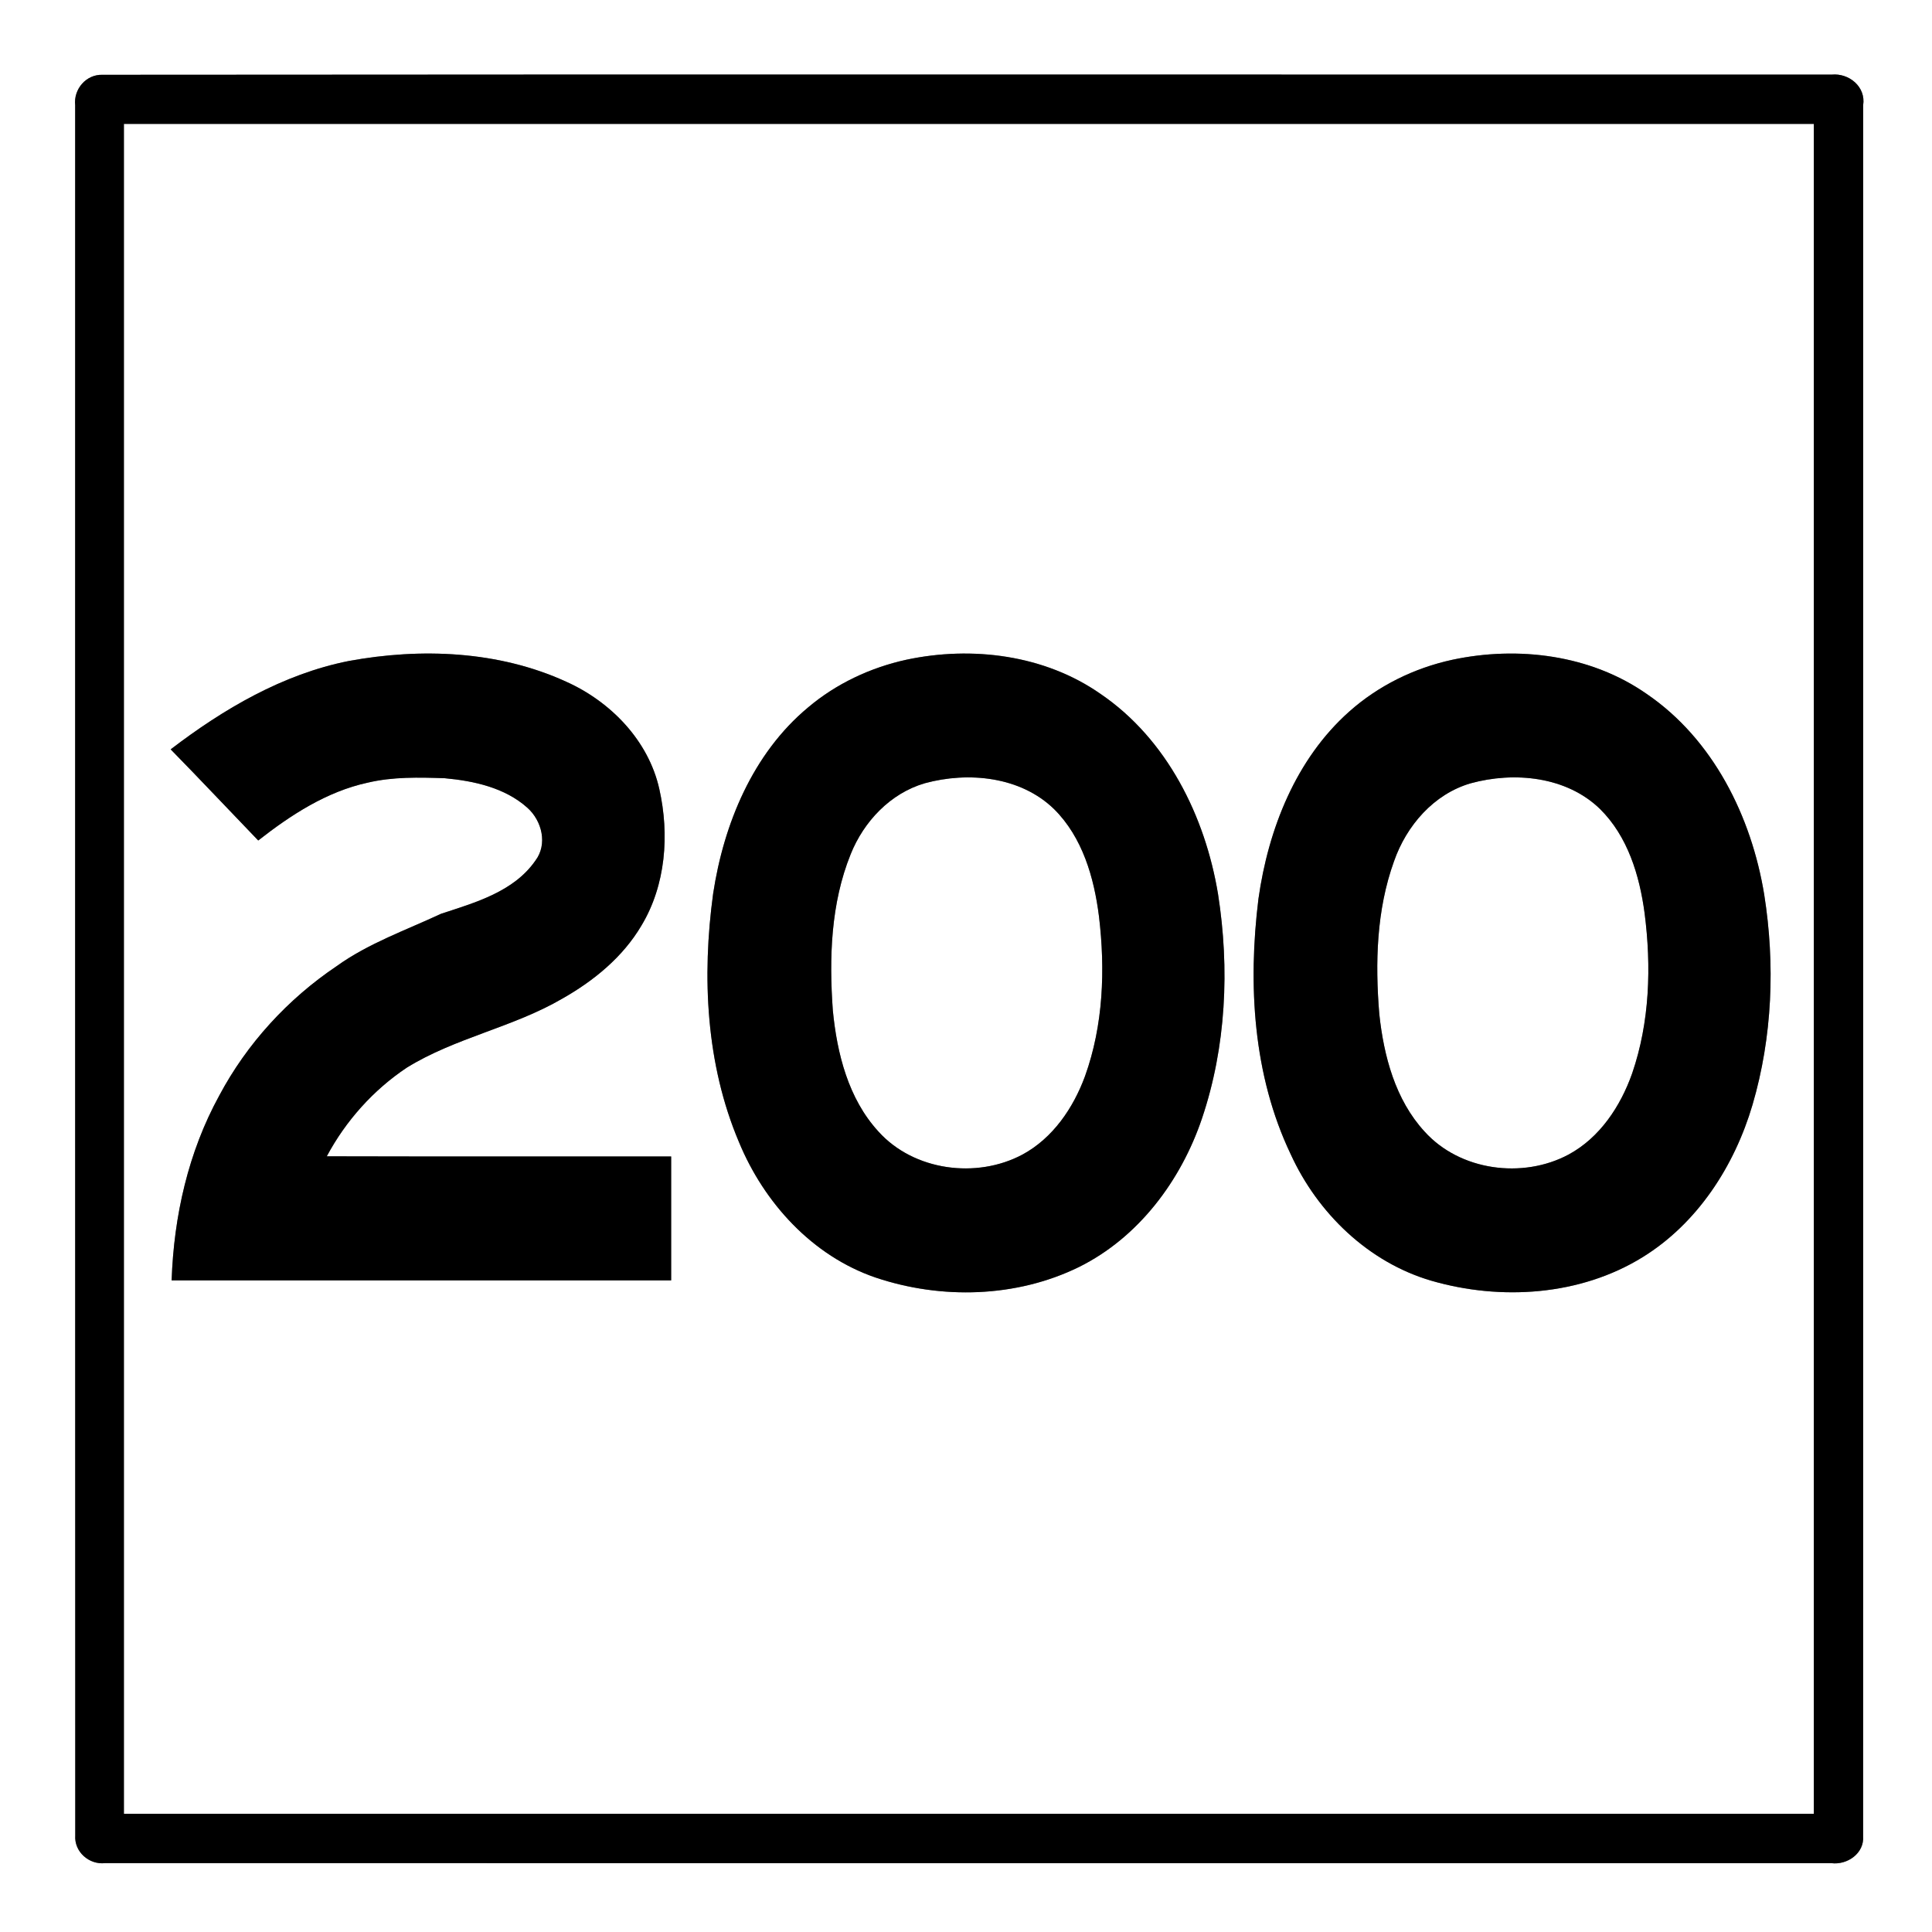
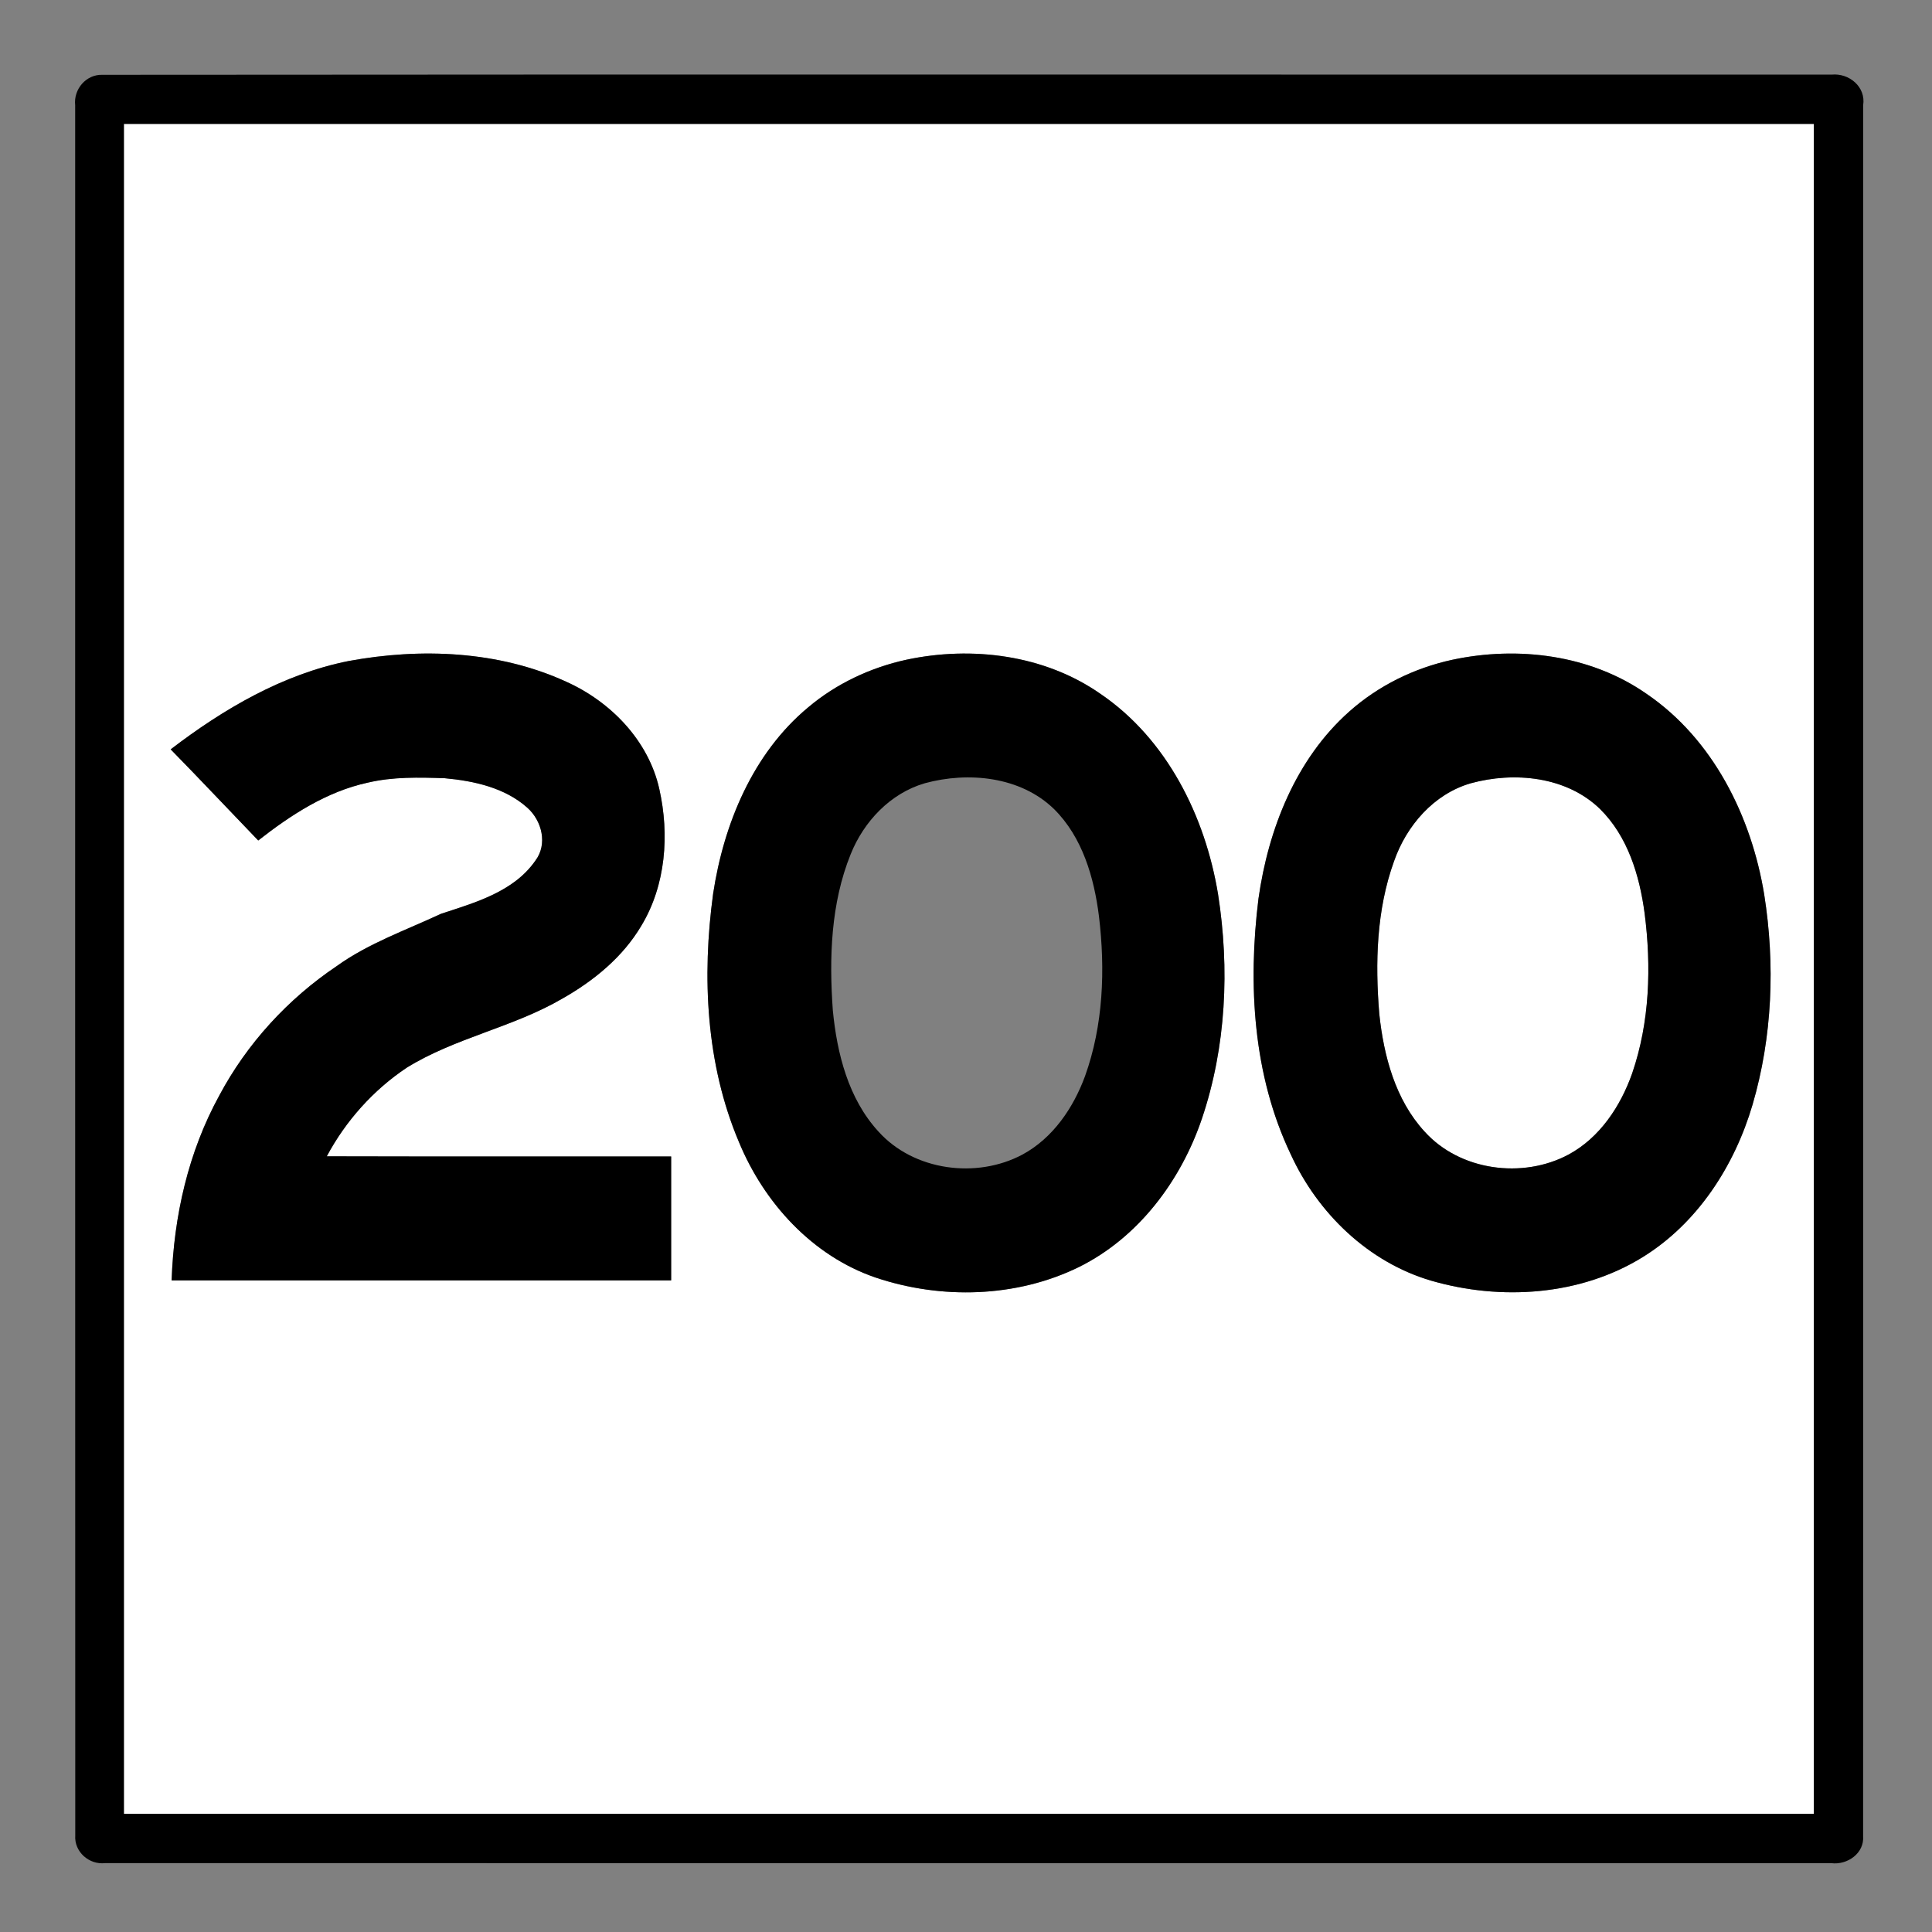
<svg xmlns="http://www.w3.org/2000/svg" width="421pt" height="421pt" viewBox="0 0 421 421" version="1.1">
  <rect x="0" y="0" width="421" height="421" fill="#808080" stroke="none" />
  <g id="#ffffffff">
-     <path fill="#ffffff" opacity="1.00" d=" M 0.00 0.00 L 421.00 0.00 L 421.00 421.00 L 0.00 421.00 L 0.00 0.00 M 22.36 16.30 C 18.77 16.17 16.00 19.43 16.38 22.92 C 16.39 148.60 16.35 274.27 16.40 399.95 C 16.14 403.52 19.42 406.40 22.92 405.99 C 148.30 406.02 273.68 405.99 399.06 406.00 C 402.55 406.44 406.28 403.86 405.99 400.10 C 406.02 274.38 405.99 148.65 406.00 22.93 C 406.63 18.91 402.91 15.88 399.12 16.26 C 273.53 16.28 147.94 16.19 22.36 16.30 Z" />
    <path fill="#ffffff" opacity="1.00" d=" M 27.00 27.00 C 149.75 27.00 272.50 27.00 395.25 27.00 C 395.25 149.75 395.26 272.50 395.25 395.25 C 272.50 395.25 149.75 395.25 27.00 395.25 C 27.00 272.50 27.00 149.75 27.00 27.00 M 75.98 144.04 C 61.61 146.90 48.70 154.49 37.19 163.29 C 43.62 169.85 49.90 176.54 56.27 183.15 C 63.37 177.59 71.19 172.49 80.12 170.55 C 85.62 169.25 91.29 169.39 96.89 169.58 C 103.26 170.16 110.00 171.63 114.90 176.00 C 118.10 178.84 119.38 183.97 116.65 187.56 C 111.95 194.32 103.54 196.68 96.11 199.12 C 88.43 202.71 80.30 205.54 73.36 210.53 C 62.73 217.68 53.81 227.40 47.78 238.73 C 41.02 251.05 37.88 265.01 37.40 279.00 C 73.68 279.00 109.97 279.00 146.25 279.00 C 146.25 270.00 146.25 261.00 146.25 252.00 C 121.24 251.98 96.22 252.04 71.21 251.97 C 75.33 244.25 81.35 237.52 88.63 232.66 C 99.22 226.11 111.80 223.88 122.53 217.61 C 129.39 213.73 135.72 208.56 139.77 201.70 C 145.10 192.86 145.90 181.85 143.67 171.93 C 141.31 161.36 133.07 152.89 123.36 148.54 C 108.65 141.81 91.72 141.14 75.98 144.04 M 197.51 143.76 C 189.68 145.47 182.20 148.98 176.07 154.17 C 164.03 164.20 157.71 179.53 155.40 194.72 C 152.93 212.82 153.83 231.89 161.03 248.88 C 166.51 262.14 177.03 273.68 190.80 278.39 C 205.10 283.20 221.46 282.79 235.11 276.10 C 248.10 269.66 257.34 257.28 261.92 243.73 C 267.20 228.08 267.97 211.07 265.42 194.82 C 262.62 177.88 254.30 161.07 239.82 151.21 C 227.64 142.70 211.84 140.71 197.51 143.76 M 316.48 143.77 C 308.20 145.56 300.35 149.41 294.01 155.06 C 282.37 165.40 276.37 180.69 274.23 195.84 C 271.91 214.53 273.04 234.31 281.26 251.53 C 287.14 264.38 298.19 275.07 311.90 279.08 C 327.05 283.47 344.34 282.36 357.94 273.95 C 369.91 266.56 377.97 254.06 381.89 240.74 C 386.23 225.95 386.84 210.13 384.44 194.94 C 381.66 177.95 373.33 161.09 358.81 151.20 C 346.62 142.69 330.82 140.71 316.48 143.77 Z" />
-     <path fill="#ffffff" opacity="1.00" d=" M 201.51 170.68 C 210.99 168.09 222.39 169.19 229.70 176.32 C 235.88 182.45 238.41 191.23 239.47 199.64 C 240.87 211.29 240.43 223.40 236.43 234.52 C 233.88 241.45 229.43 248.00 222.82 251.58 C 212.80 256.94 199.11 255.13 191.41 246.56 C 184.86 239.42 182.39 229.56 181.48 220.16 C 180.66 208.75 181.03 196.87 185.37 186.14 C 188.23 179.01 194.01 172.87 201.51 170.68 Z" />
    <path fill="#ffffff" opacity="1.00" d=" M 320.47 170.69 C 329.95 168.09 341.34 169.17 348.66 176.29 C 354.70 182.25 357.27 190.76 358.37 198.97 C 359.87 210.61 359.50 222.72 355.66 233.90 C 353.13 241.07 348.61 247.92 341.78 251.60 C 331.77 256.94 318.12 255.12 310.43 246.58 C 304.05 239.65 301.53 230.10 300.56 220.95 C 299.64 209.83 299.94 198.28 303.77 187.68 C 306.47 179.93 312.42 173.03 320.47 170.69 Z" />
  </g>
  <g id="#000000ff">
    <path fill="#000000" opacity="1.00" d=" M 22.36 16.30 C 147.94 16.19 273.53 16.28 399.12 16.26 C 402.91 15.88 406.63 18.91 406.00 22.93 C 405.99 148.65 406.02 274.38 405.99 400.10 C 406.28 403.86 402.55 406.44 399.06 406.00 C 273.68 405.99 148.30 406.02 22.92 405.99 C 19.42 406.40 16.14 403.52 16.40 399.95 C 16.35 274.27 16.39 148.60 16.38 22.92 C 16.00 19.43 18.77 16.17 22.36 16.30 M 27.00 27.00 C 27.00 149.75 27.00 272.50 27.00 395.25 C 149.75 395.25 272.50 395.25 395.25 395.25 C 395.26 272.50 395.25 149.75 395.25 27.00 C 272.50 27.00 149.75 27.00 27.00 27.00 Z" />
    <path fill="#000000" opacity="1.00" d=" M 75.98 144.04 C 91.72 141.14 108.65 141.81 123.36 148.54 C 133.07 152.89 141.31 161.36 143.67 171.93 C 145.90 181.85 145.10 192.86 139.77 201.70 C 135.72 208.56 129.39 213.73 122.53 217.61 C 111.80 223.88 99.22 226.11 88.63 232.66 C 81.35 237.52 75.33 244.25 71.21 251.97 C 96.22 252.04 121.24 251.98 146.25 252.00 C 146.25 261.00 146.25 270.00 146.25 279.00 C 109.97 279.00 73.68 279.00 37.40 279.00 C 37.88 265.01 41.02 251.05 47.78 238.73 C 53.81 227.40 62.73 217.68 73.36 210.53 C 80.30 205.54 88.43 202.71 96.11 199.12 C 103.54 196.68 111.95 194.32 116.65 187.56 C 119.38 183.97 118.10 178.84 114.90 176.00 C 110.00 171.63 103.26 170.16 96.89 169.58 C 91.29 169.39 85.62 169.25 80.12 170.55 C 71.19 172.49 63.37 177.59 56.27 183.15 C 49.90 176.54 43.62 169.85 37.19 163.29 C 48.70 154.49 61.61 146.90 75.98 144.04 Z" />
    <path fill="#000000" opacity="1.00" d=" M 197.51 143.76 C 211.84 140.71 227.64 142.70 239.82 151.21 C 254.30 161.07 262.62 177.88 265.42 194.82 C 267.97 211.07 267.20 228.08 261.92 243.73 C 257.34 257.28 248.10 269.66 235.11 276.10 C 221.46 282.79 205.10 283.20 190.80 278.39 C 177.03 273.68 166.51 262.14 161.03 248.88 C 153.83 231.89 152.93 212.82 155.40 194.72 C 157.71 179.53 164.03 164.20 176.07 154.17 C 182.20 148.98 189.68 145.47 197.51 143.76 M 201.51 170.68 C 194.01 172.87 188.23 179.01 185.37 186.14 C 181.03 196.87 180.66 208.75 181.48 220.16 C 182.39 229.56 184.86 239.42 191.41 246.56 C 199.11 255.13 212.80 256.94 222.82 251.58 C 229.43 248.00 233.88 241.45 236.43 234.52 C 240.43 223.40 240.87 211.29 239.47 199.64 C 238.41 191.23 235.88 182.45 229.70 176.32 C 222.39 169.19 210.99 168.09 201.51 170.68 Z" />
    <path fill="#000000" opacity="1.00" d=" M 316.48 143.77 C 330.82 140.71 346.62 142.69 358.81 151.20 C 373.33 161.09 381.66 177.95 384.44 194.94 C 386.84 210.13 386.23 225.95 381.89 240.74 C 377.97 254.06 369.91 266.56 357.94 273.95 C 344.34 282.36 327.05 283.47 311.90 279.08 C 298.19 275.07 287.14 264.38 281.26 251.53 C 273.04 234.31 271.91 214.53 274.23 195.84 C 276.37 180.69 282.37 165.40 294.01 155.06 C 300.35 149.41 308.20 145.56 316.48 143.77 M 320.47 170.69 C 312.42 173.03 306.47 179.93 303.77 187.68 C 299.94 198.28 299.64 209.83 300.56 220.95 C 301.53 230.10 304.05 239.65 310.43 246.58 C 318.12 255.12 331.77 256.94 341.78 251.60 C 348.61 247.92 353.13 241.07 355.66 233.90 C 359.50 222.72 359.87 210.61 358.37 198.97 C 357.27 190.76 354.70 182.25 348.66 176.29 C 341.34 169.17 329.95 168.09 320.47 170.69 Z" />
  </g>
</svg>